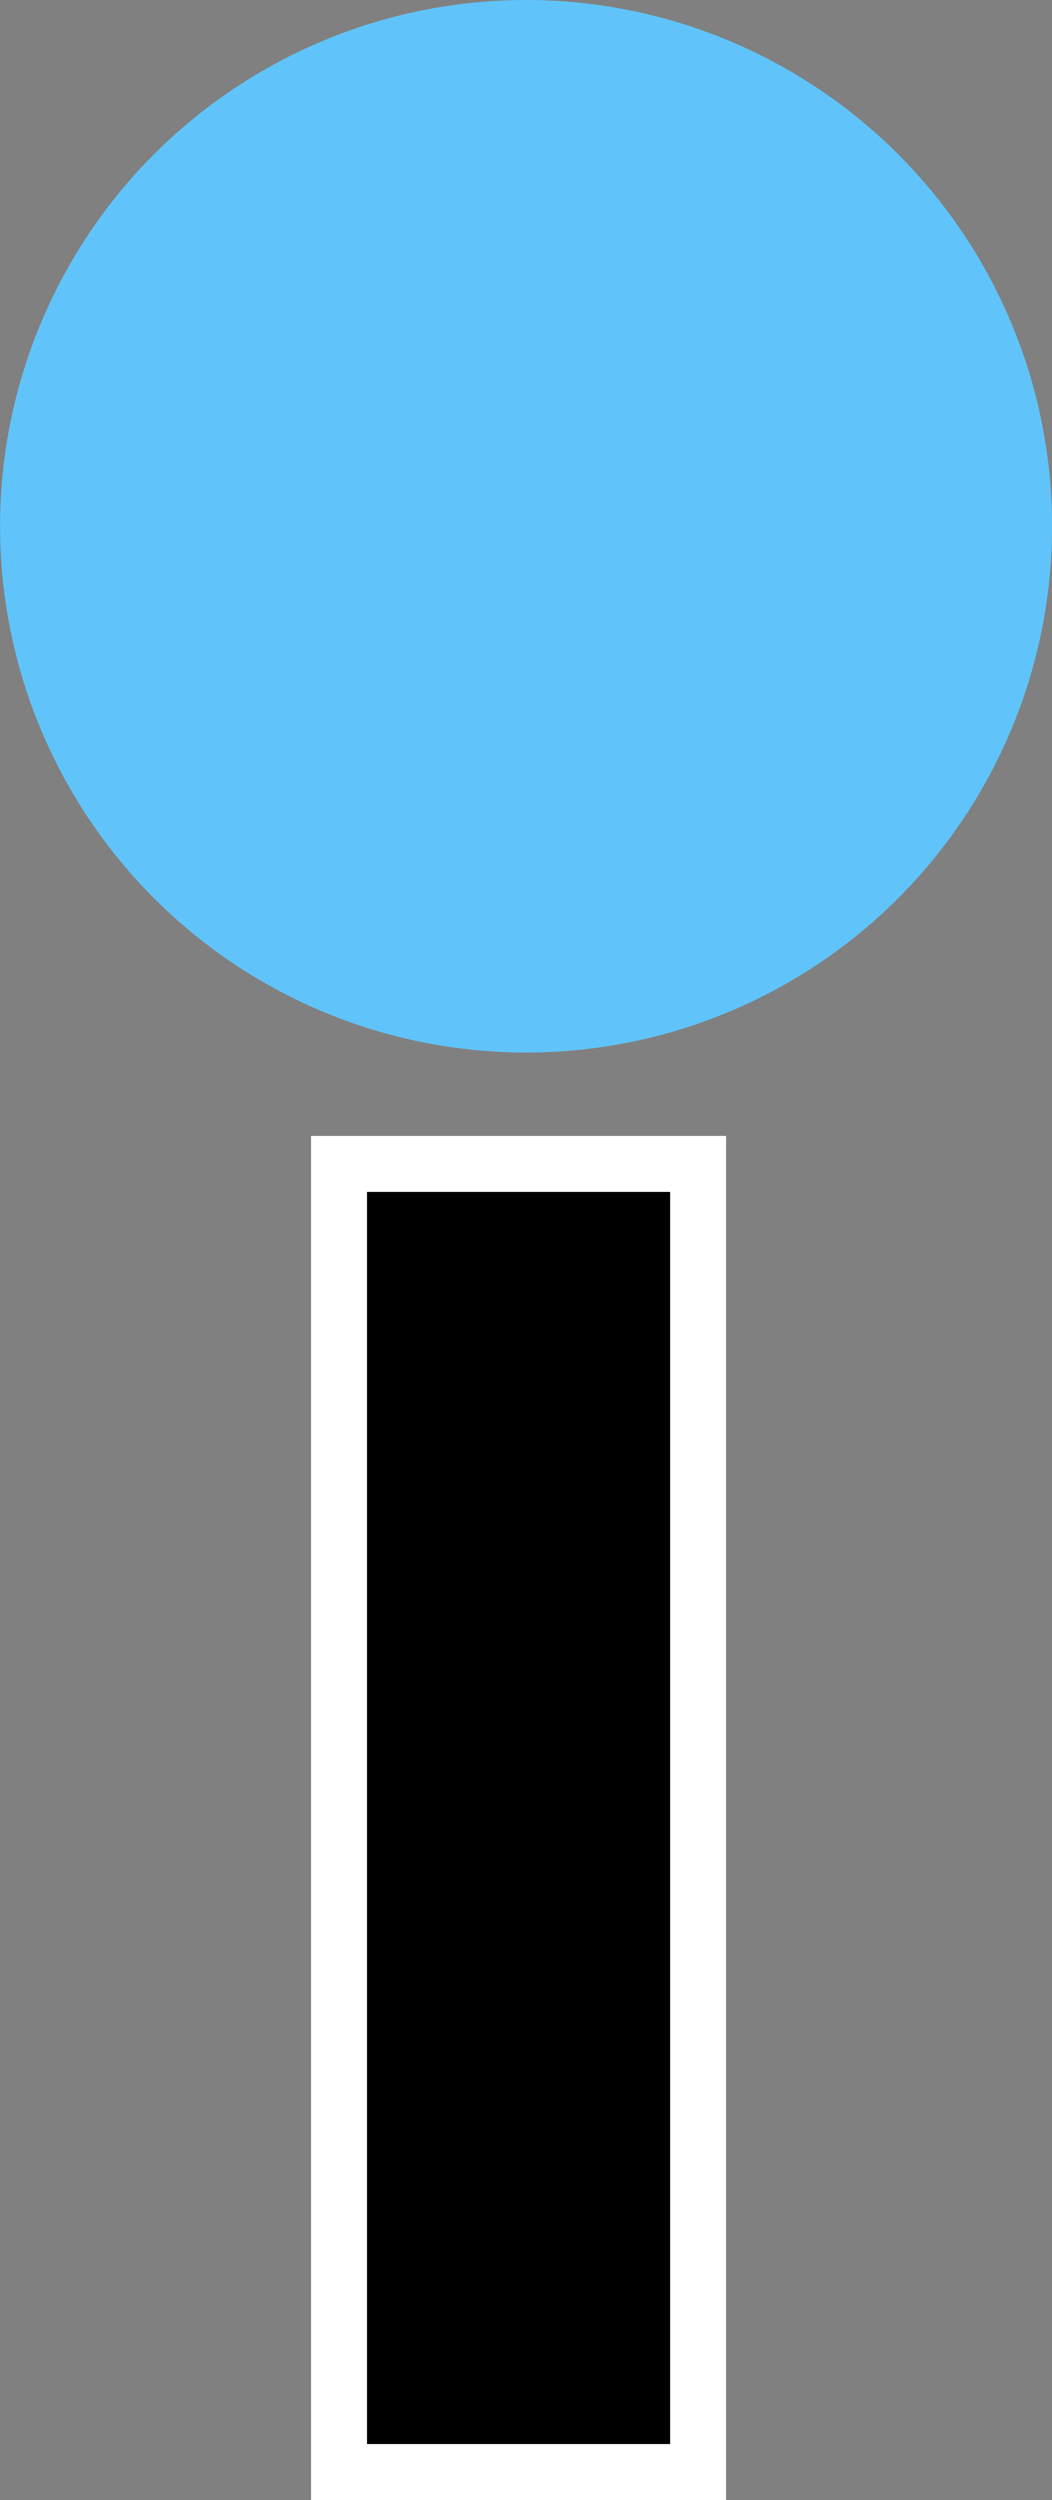
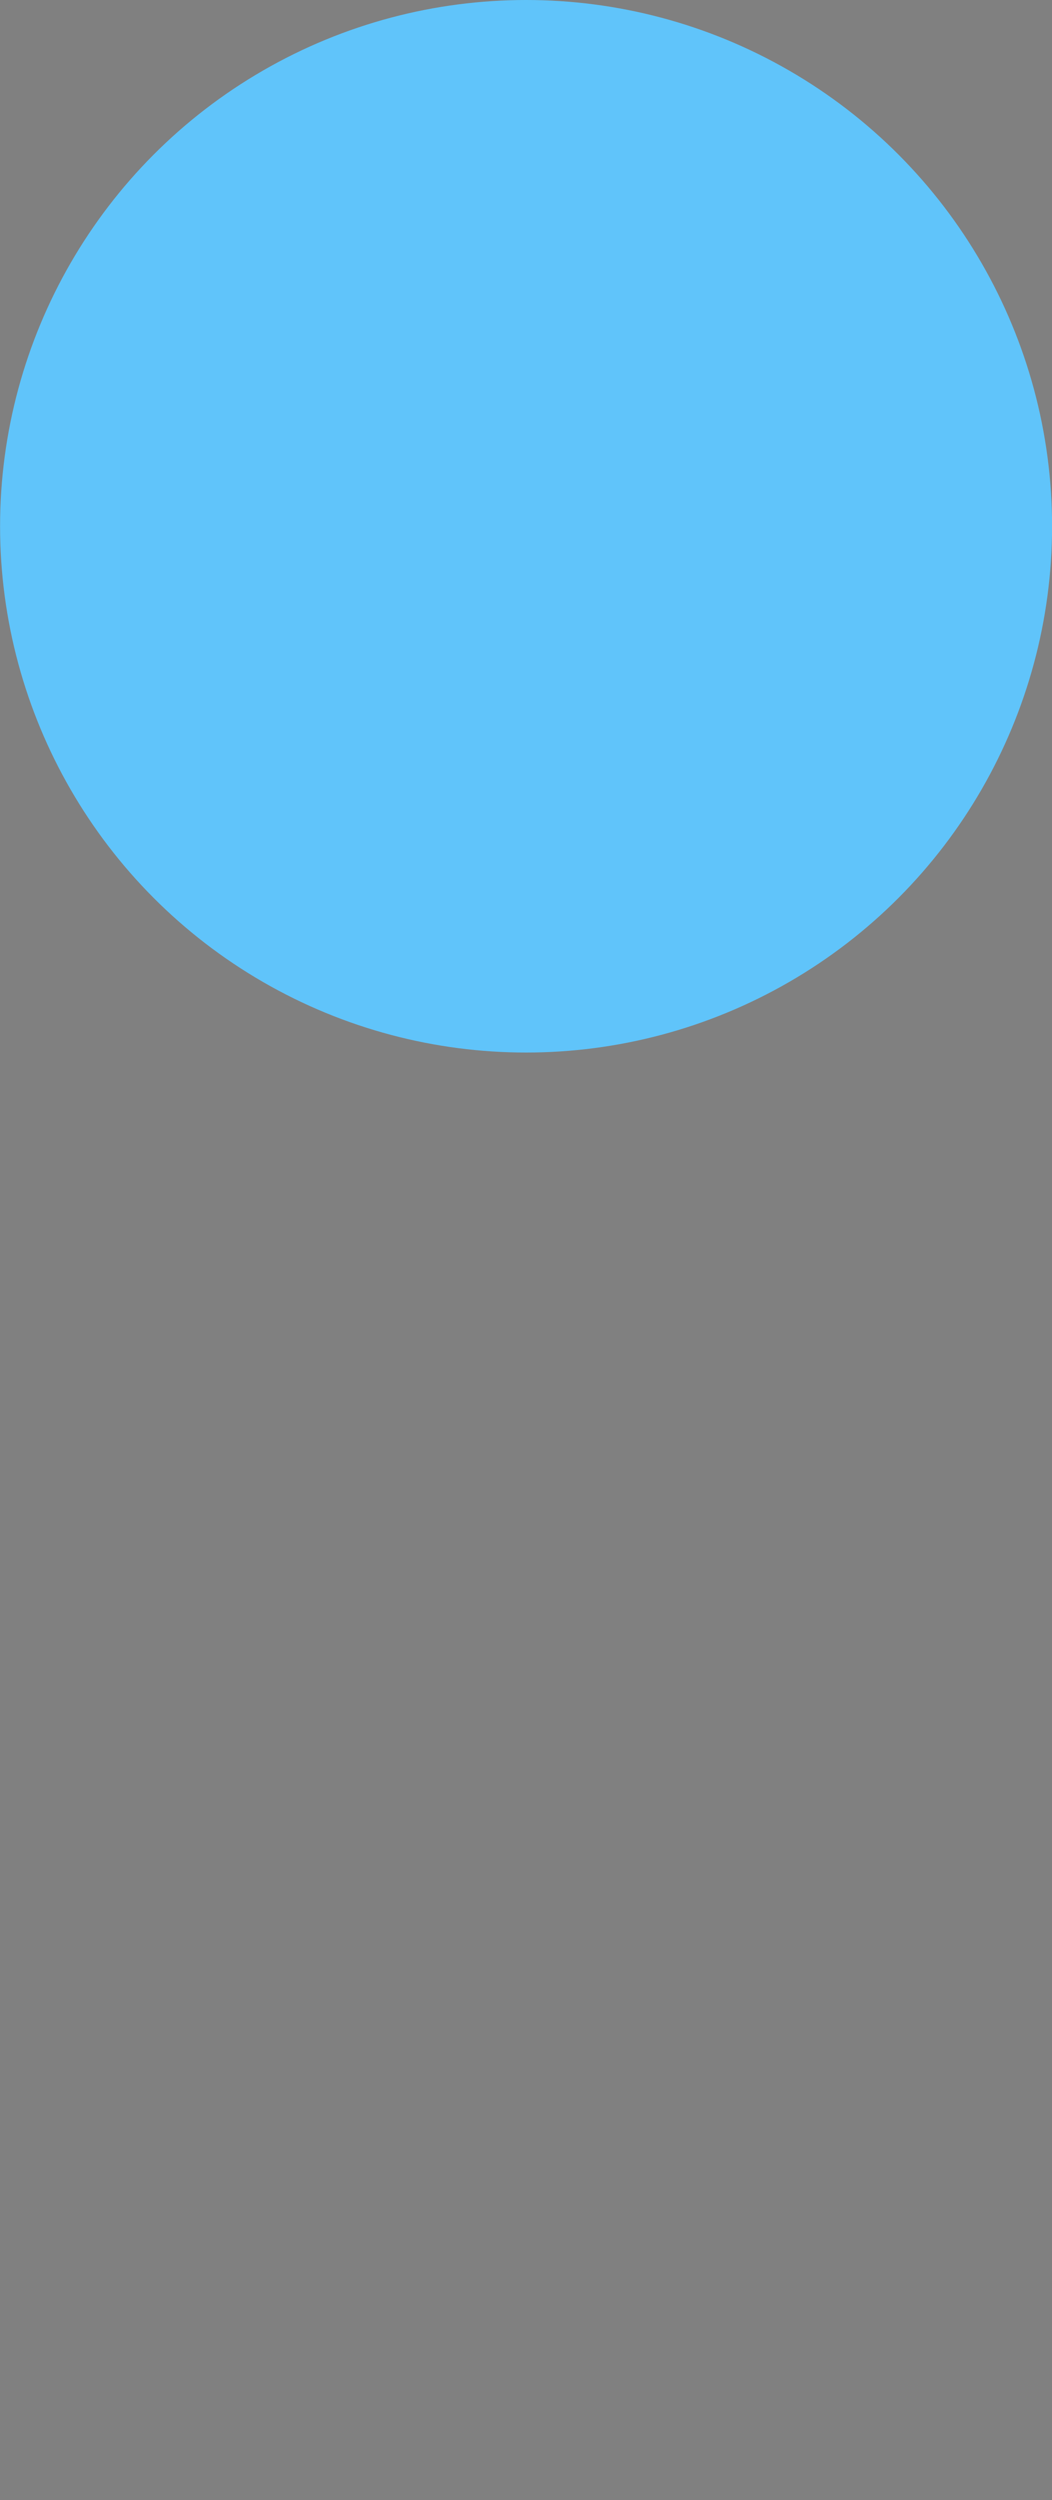
<svg xmlns="http://www.w3.org/2000/svg" xmlns:ns1="http://www.inkscape.org/namespaces/inkscape" xmlns:ns2="http://sodipodi.sourceforge.net/DTD/sodipodi-0.dtd" width="14.382mm" height="34.161mm" viewBox="0 0 14.382 34.161" version="1.1" id="svg1" ns1:version="1.4.2 (ebf0e940d0, 2025-05-08)" ns2:docname="i_icon.svg">
  <rect x="0" y="0" width="14.382" height="34.161" fill="#808080" stroke="none" />
  <ns2:namedview id="namedview1" pagecolor="#000000" bordercolor="#000000" borderopacity="0.255" ns1:showpageshadow="2" ns1:pageopacity="0.0" ns1:pagecheckerboard="true" ns1:deskcolor="#d1d1d1" ns1:document-units="mm" ns1:zoom="7.3922009" ns1:cx="33.345955" ns1:cy="49.241086" ns1:window-width="1396" ns1:window-height="2481" ns1:window-x="0" ns1:window-y="0" ns1:window-maximized="1" ns1:current-layer="layer1" />
  <defs id="defs1" />
  <g ns1:label="Layer 1" ns1:groupmode="layer" id="layer1" transform="translate(-123.734,-173.497)">
-     <path style="font-weight:bold;font-size:34.572px;font-family:'Helvetica Neue';-inkscape-font-specification:'Helvetica Neue Bold';stroke:#ffffff;stroke-width:0.765;stroke-dasharray:none;stroke-opacity:1" d="m 128.369,189.401 v 17.874 h 4.909 v -17.874 z" id="path9" />
    <circle style="fill:#60c4fa;fill-opacity:1;stroke-width:0.265" id="path11" cx="130.926" cy="180.688" r="7.191" />
  </g>
</svg>